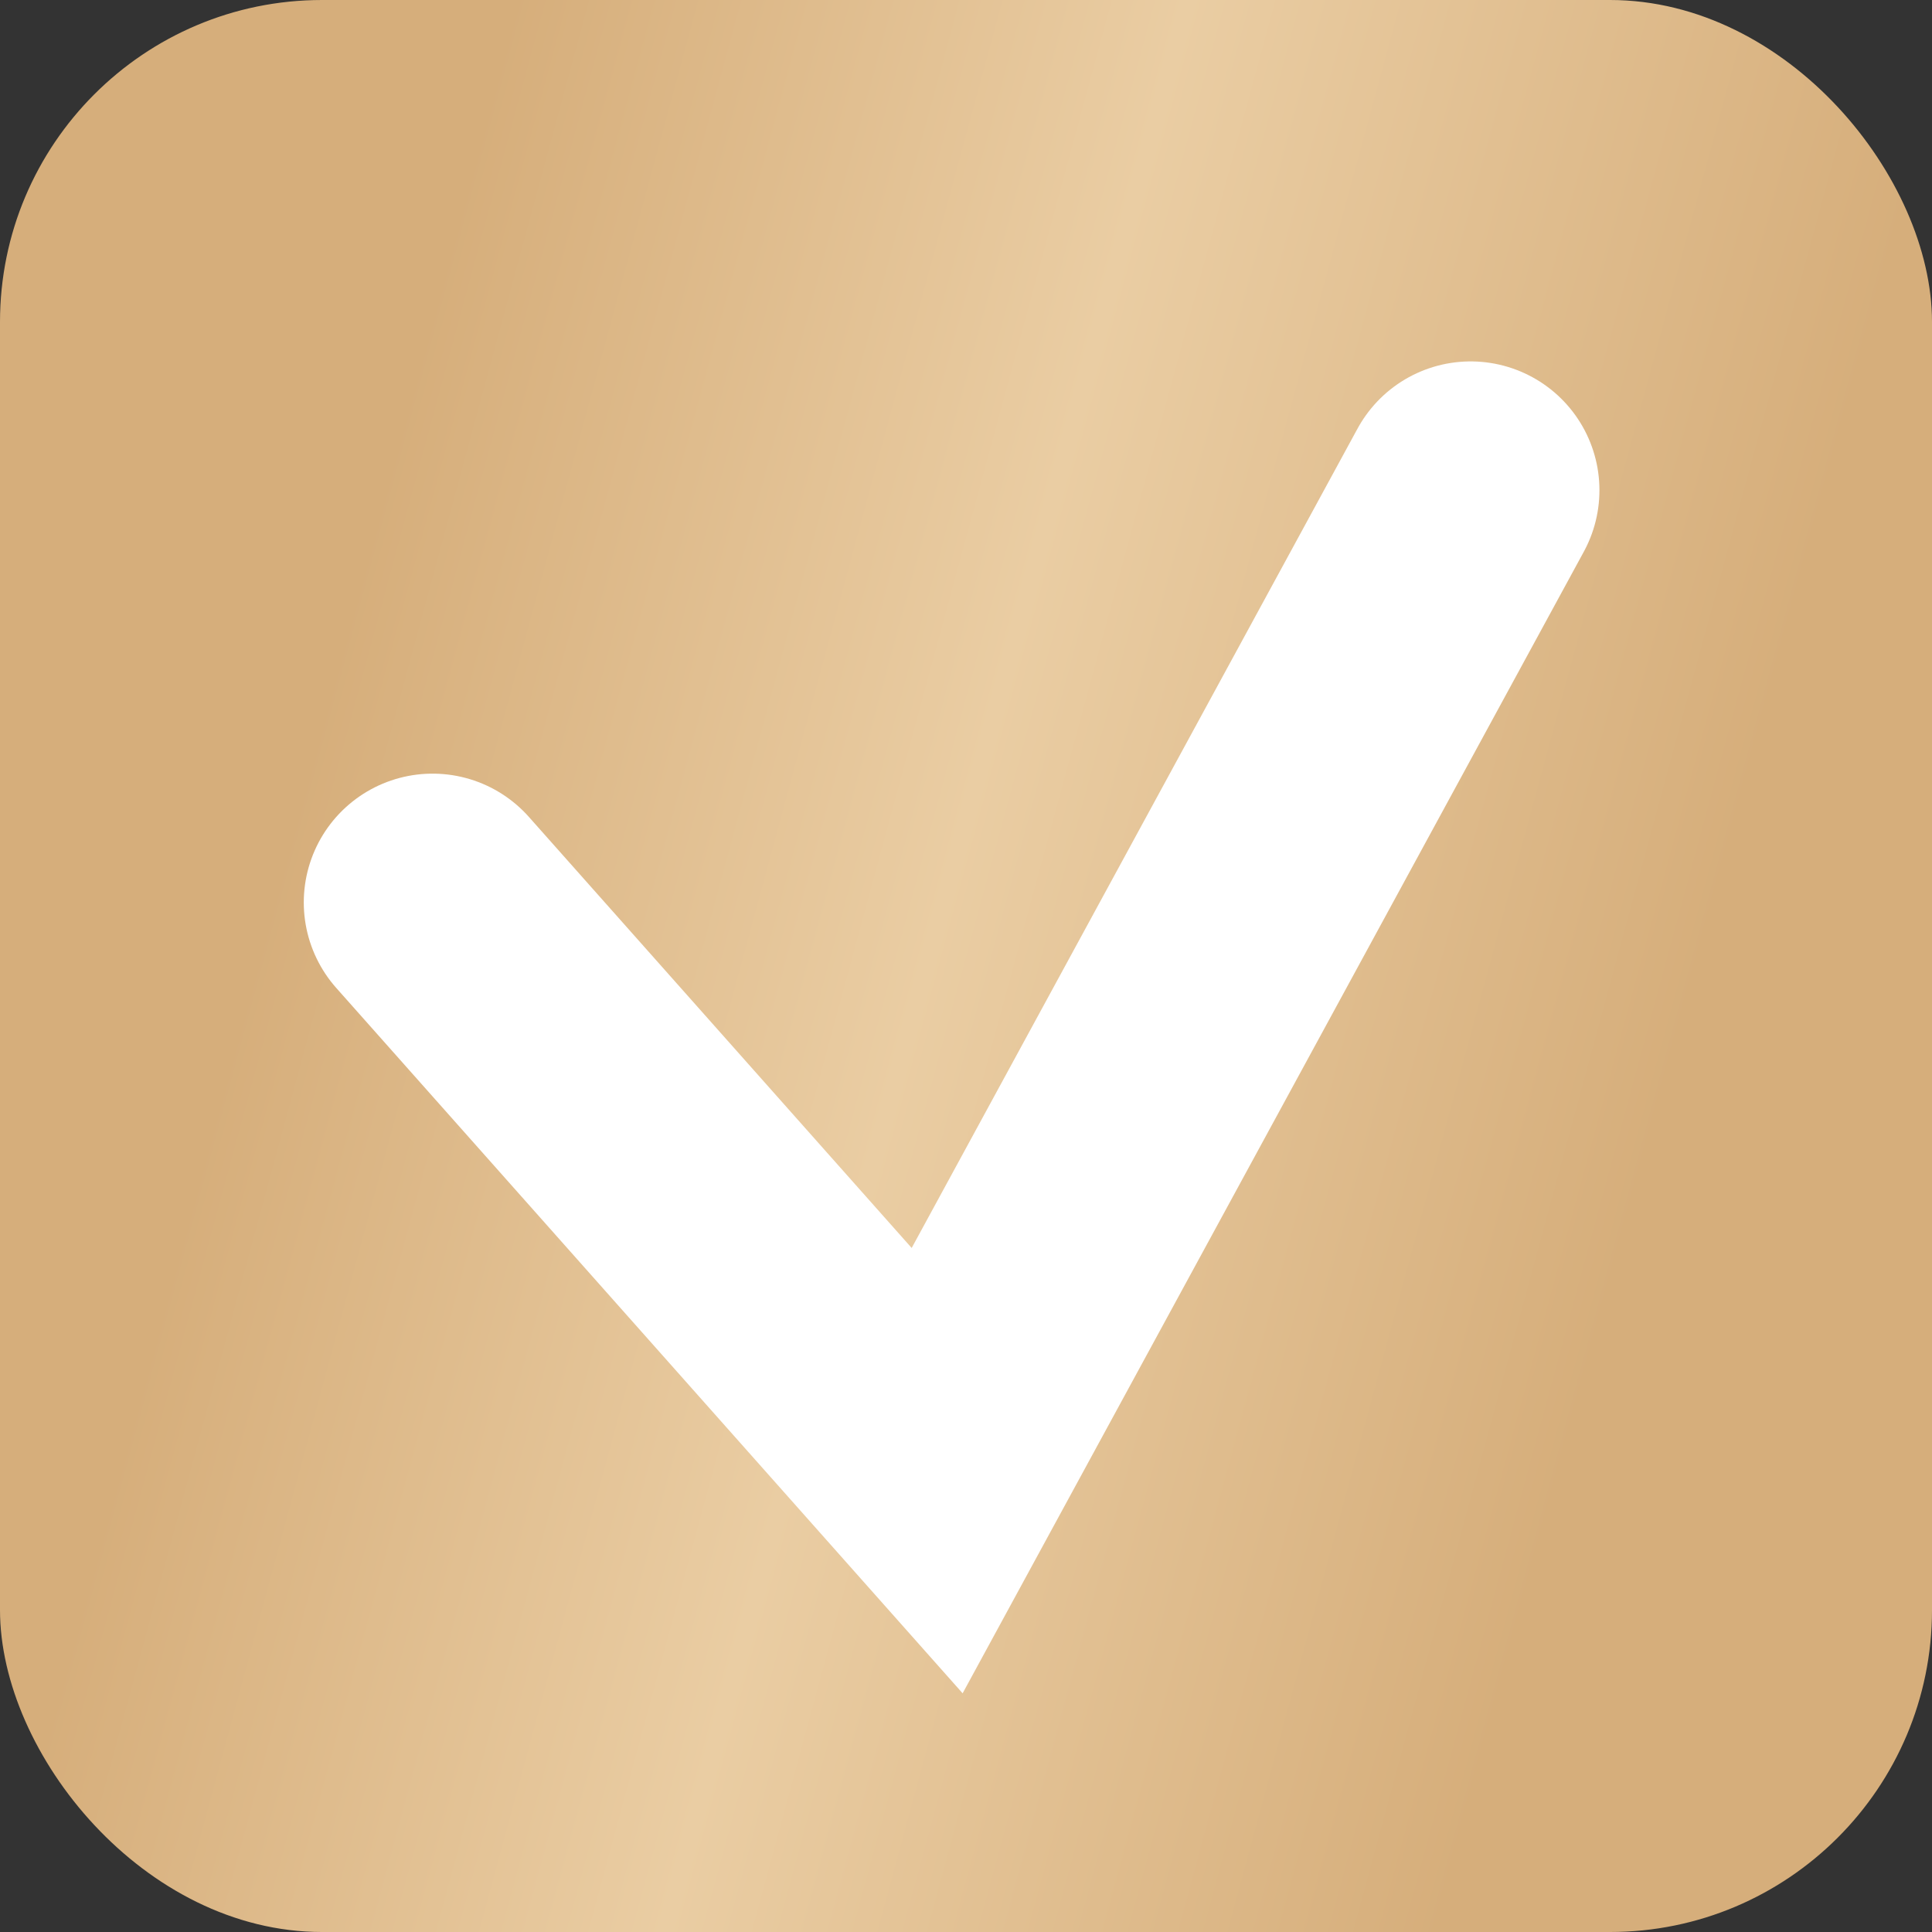
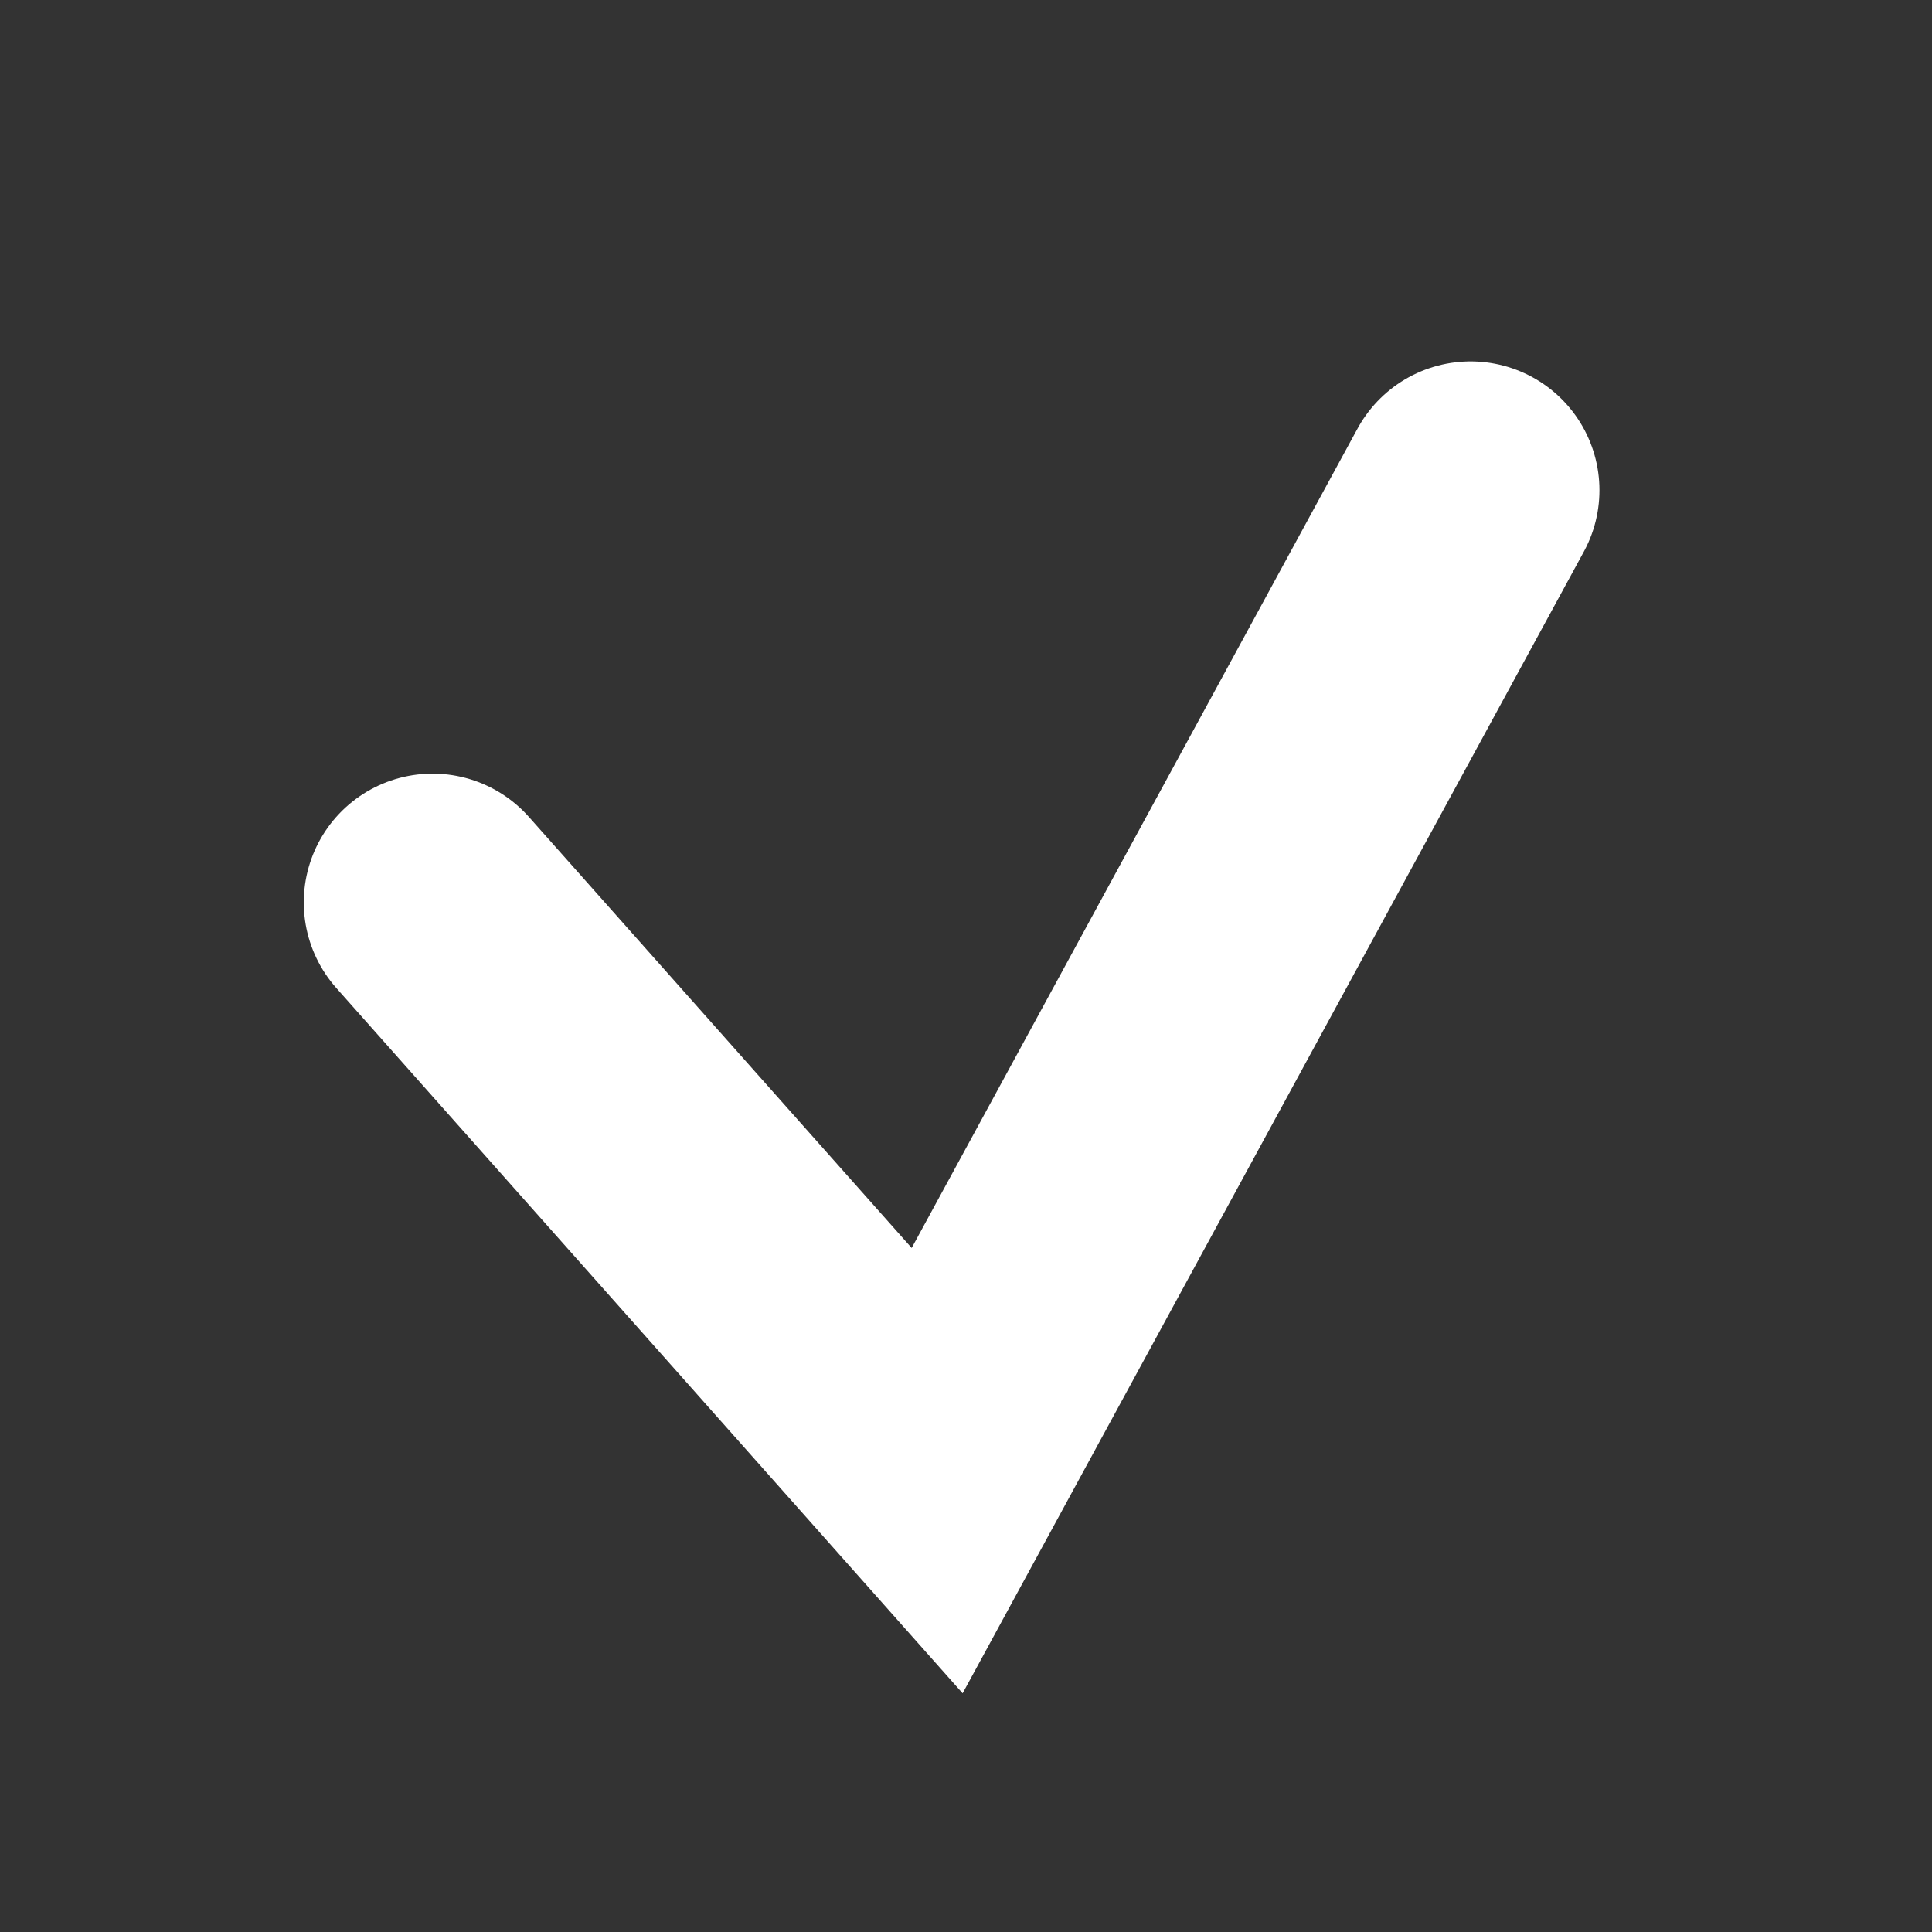
<svg xmlns="http://www.w3.org/2000/svg" width="30" height="30" viewBox="0 0 30 30" fill="none">
  <rect x="0" y="0" width="30" height="30" fill="#333333" stroke="none" />
-   <rect width="30" height="30" rx="5" fill="url(#paint0_linear_1187_212)" />
  <path d="M6.717 14.013L14.552 22.836L22.836 7.612" stroke="white" stroke-width="4" stroke-linecap="round" />
  <defs>
    <linearGradient id="paint0_linear_1187_212" x1="7.974" y1="-3.99868e-06" x2="28.953" y2="5.688" gradientUnits="userSpaceOnUse">
      <stop stop-color="#D6AE7B" />
      <stop offset="0.465" stop-color="#EACDA3" />
      <stop offset="1" stop-color="#D6AE7B" />
    </linearGradient>
  </defs>
</svg>